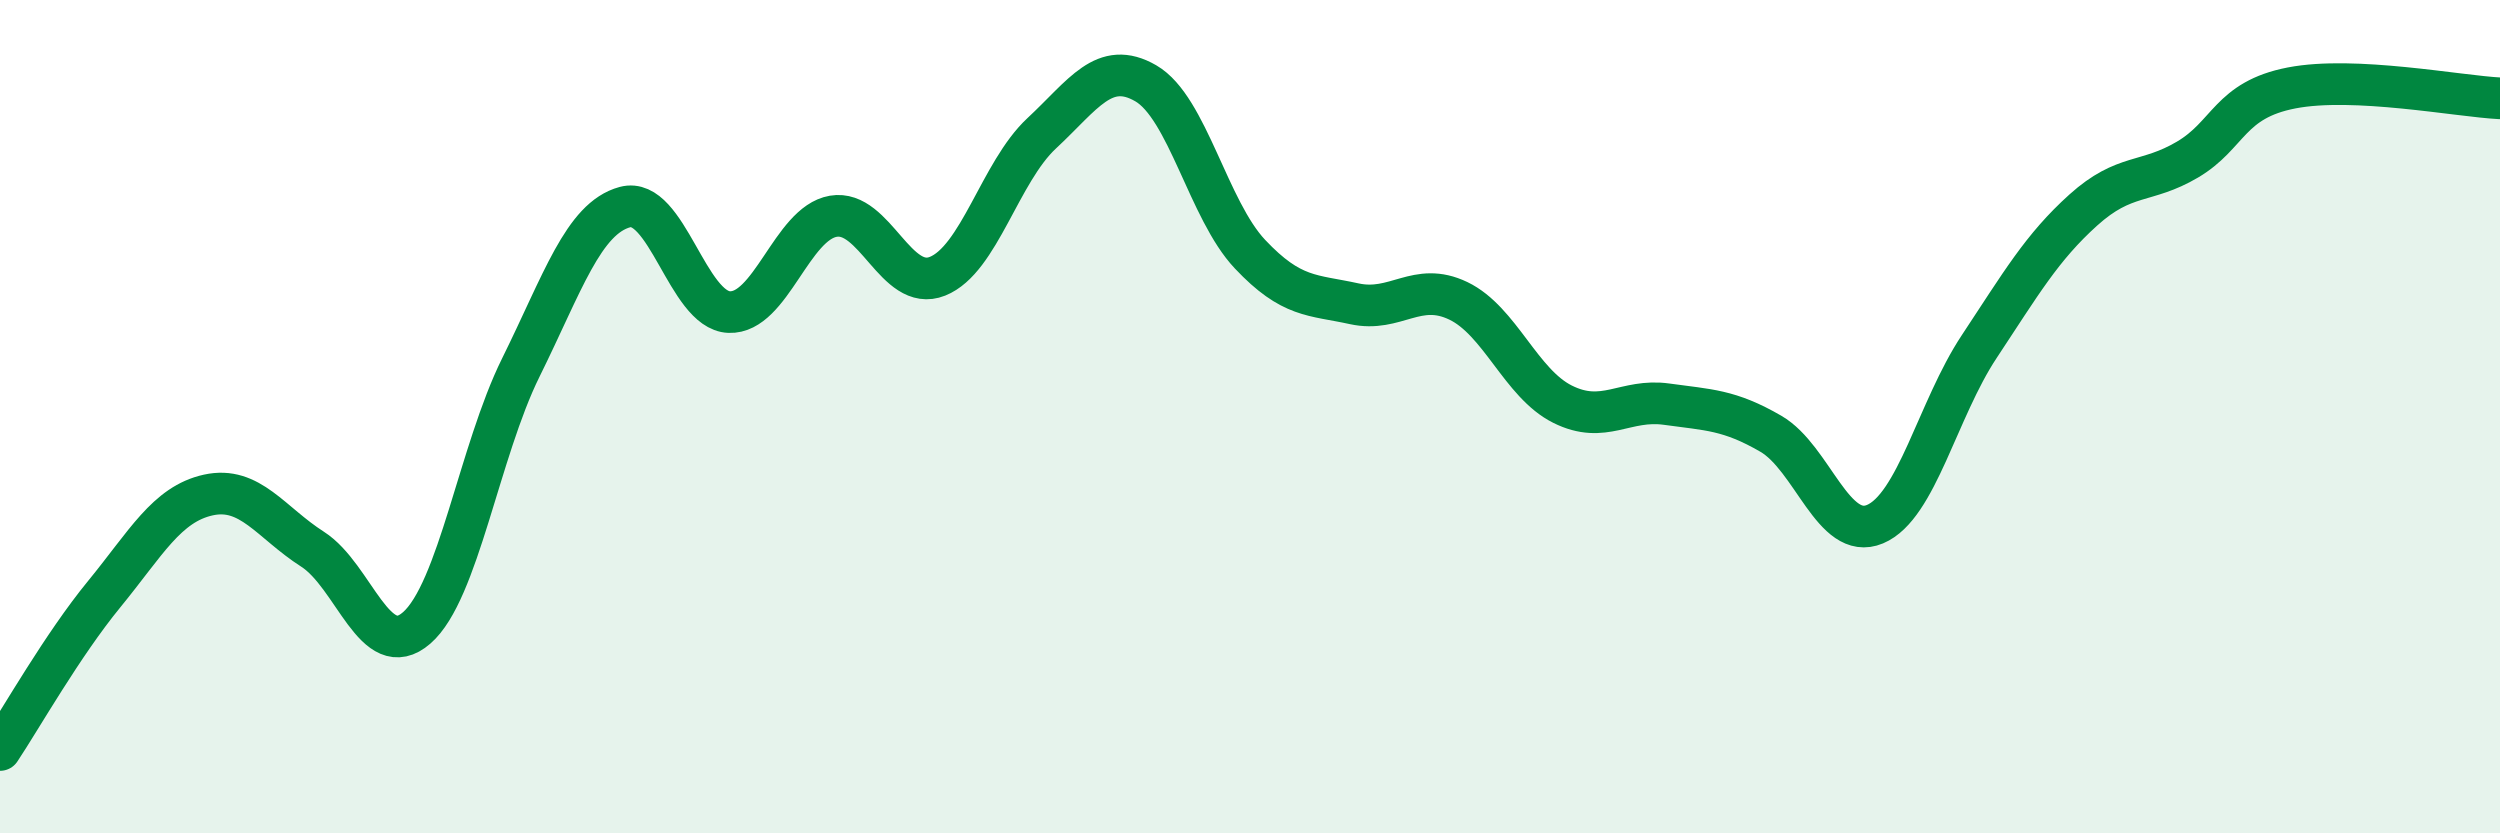
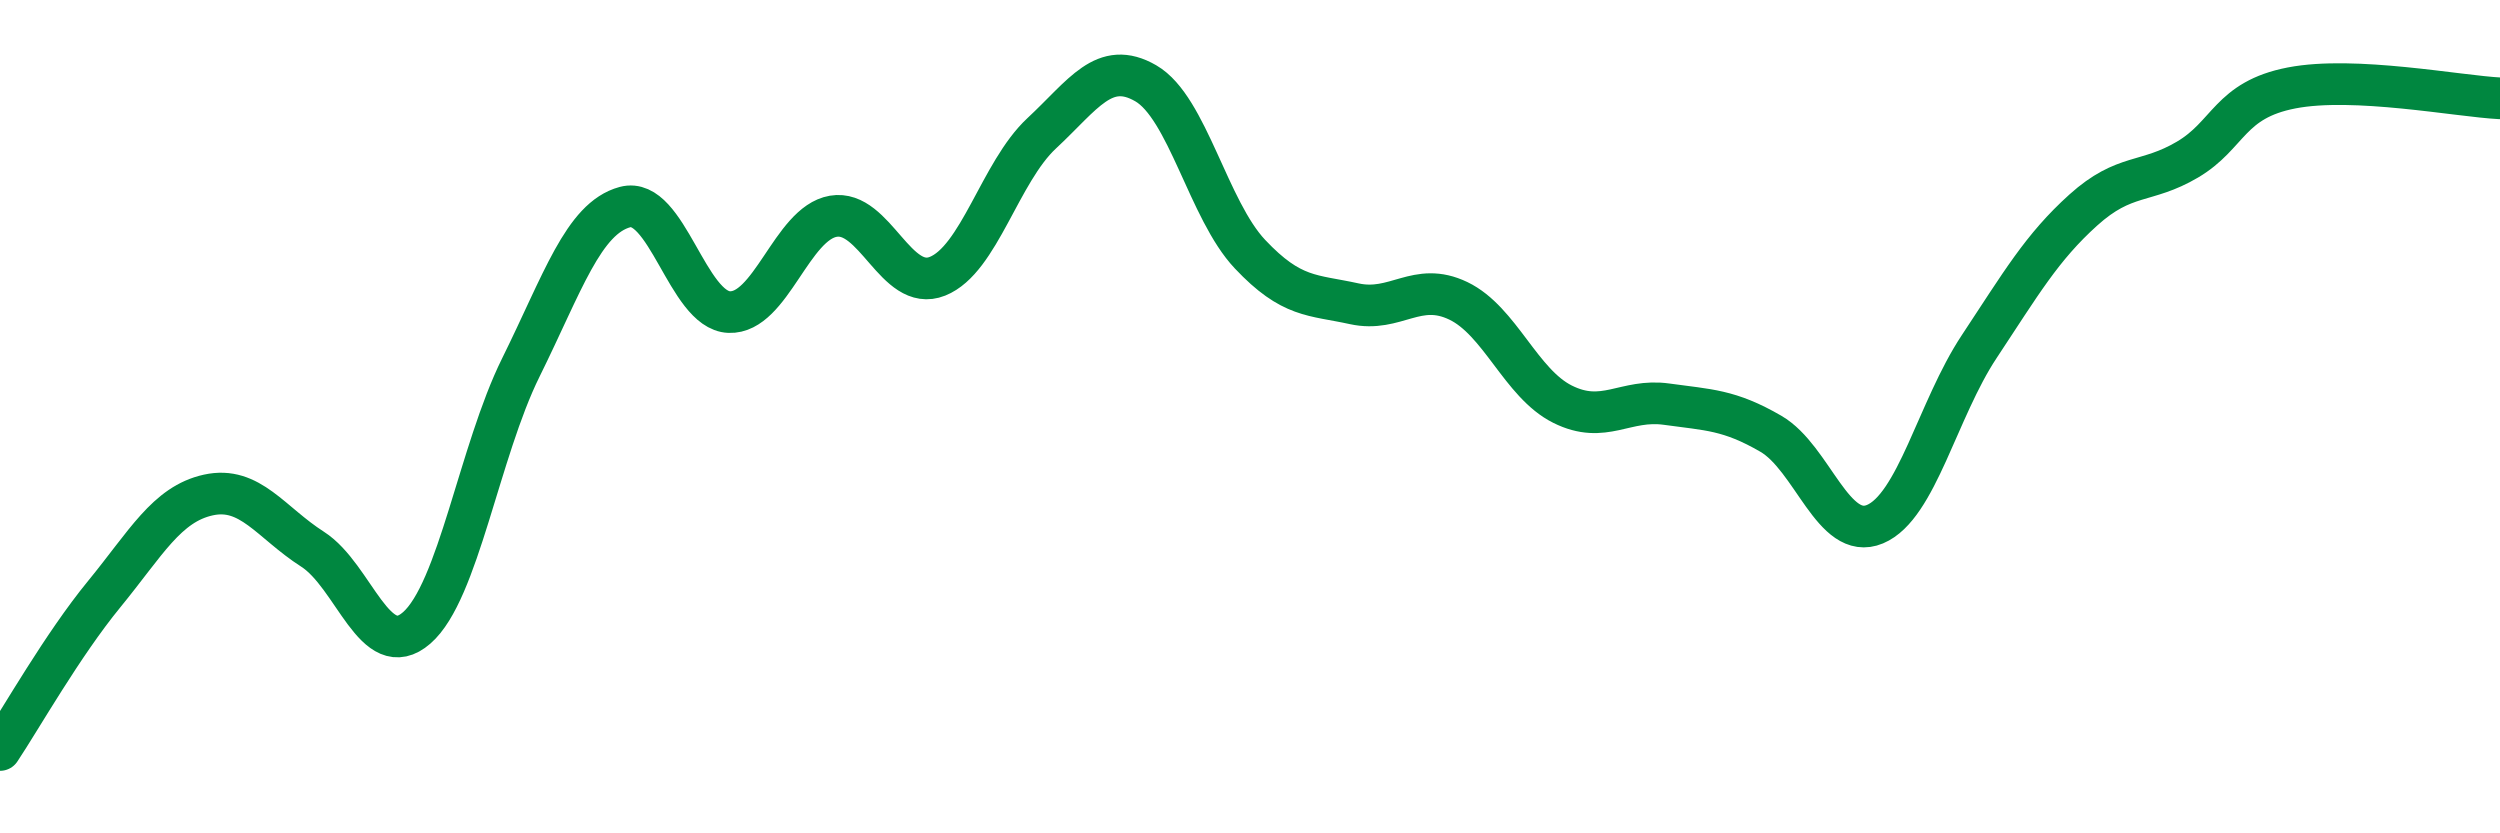
<svg xmlns="http://www.w3.org/2000/svg" width="60" height="20" viewBox="0 0 60 20">
-   <path d="M 0,18 C 0.5,17.25 1.5,15.48 2.5,14.26 C 3.5,13.04 4,12.1 5,11.88 C 6,11.66 6.5,12.54 7.5,13.18 C 8.5,13.82 9,15.94 10,15.07 C 11,14.2 11.5,10.84 12.5,8.82 C 13.5,6.8 14,5.24 15,4.97 C 16,4.7 16.5,7.45 17.5,7.49 C 18.5,7.53 19,5.36 20,5.19 C 21,5.02 21.5,7.03 22.5,6.63 C 23.5,6.23 24,4.13 25,3.2 C 26,2.27 26.5,1.42 27.5,2 C 28.5,2.58 29,5.04 30,6.1 C 31,7.16 31.5,7.07 32.5,7.29 C 33.5,7.51 34,6.74 35,7.22 C 36,7.7 36.5,9.2 37.5,9.7 C 38.5,10.2 39,9.56 40,9.7 C 41,9.84 41.5,9.83 42.5,10.41 C 43.5,10.99 44,13 45,12.58 C 46,12.16 46.5,9.83 47.5,8.32 C 48.5,6.81 49,5.94 50,5.04 C 51,4.14 51.5,4.42 52.5,3.83 C 53.5,3.24 53.5,2.4 55,2.11 C 56.5,1.82 59,2.31 60,2.36L60 20L0 20Z" fill="#008740" opacity="0.1" stroke-linecap="round" stroke-linejoin="round" />
  <path d="M 0,18 C 0.5,17.25 1.5,15.48 2.5,14.26 C 3.5,13.04 4,12.1 5,11.88 C 6,11.66 6.5,12.54 7.5,13.18 C 8.5,13.82 9,15.94 10,15.07 C 11,14.2 11.5,10.84 12.5,8.82 C 13.5,6.8 14,5.24 15,4.97 C 16,4.7 16.5,7.45 17.5,7.49 C 18.5,7.53 19,5.36 20,5.19 C 21,5.02 21.5,7.03 22.5,6.63 C 23.5,6.23 24,4.13 25,3.2 C 26,2.27 26.5,1.42 27.5,2 C 28.5,2.58 29,5.04 30,6.1 C 31,7.16 31.5,7.07 32.5,7.29 C 33.5,7.51 34,6.74 35,7.22 C 36,7.7 36.5,9.2 37.5,9.7 C 38.5,10.2 39,9.56 40,9.7 C 41,9.84 41.5,9.83 42.5,10.41 C 43.5,10.99 44,13 45,12.58 C 46,12.16 46.5,9.83 47.5,8.32 C 48.5,6.81 49,5.94 50,5.04 C 51,4.14 51.5,4.42 52.5,3.83 C 53.5,3.24 53.5,2.4 55,2.11 C 56.5,1.82 59,2.31 60,2.36" stroke="#008740" stroke-width="1" fill="none" stroke-linecap="round" stroke-linejoin="round" />
</svg>